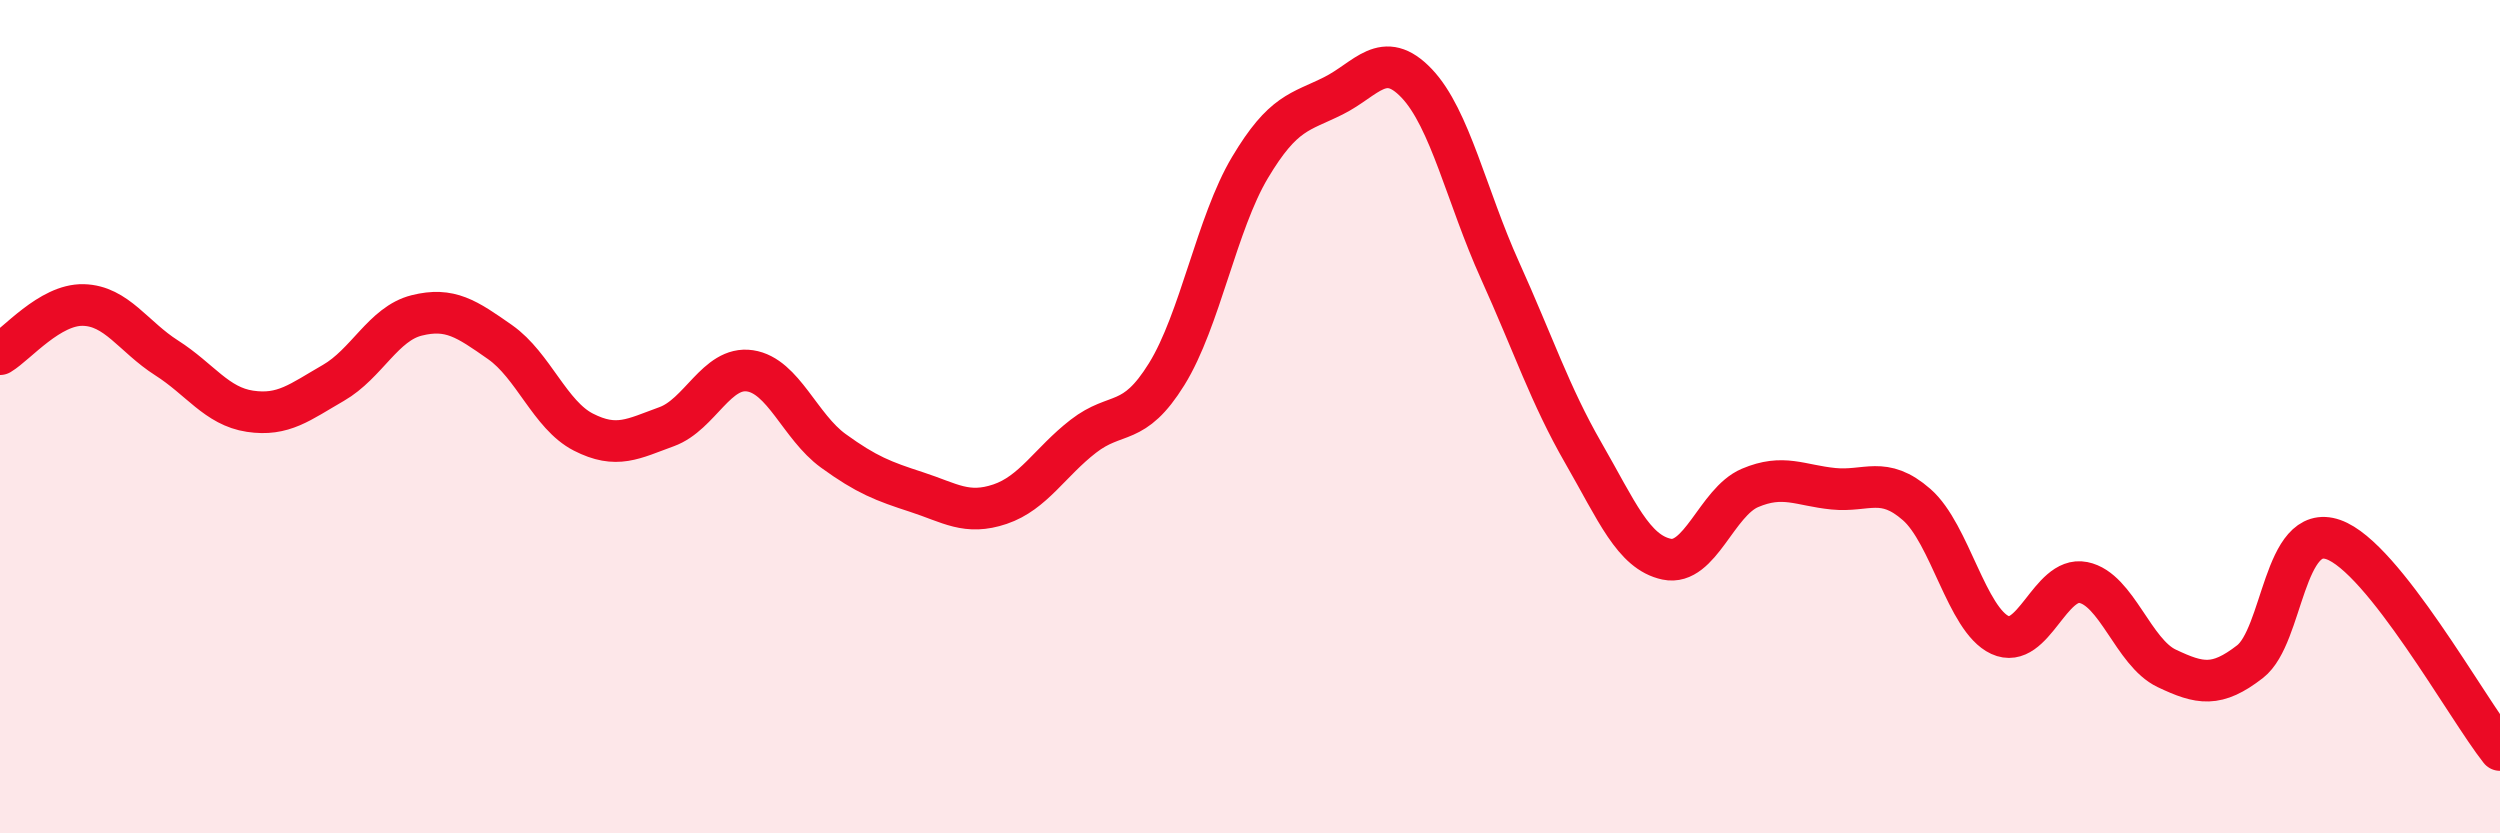
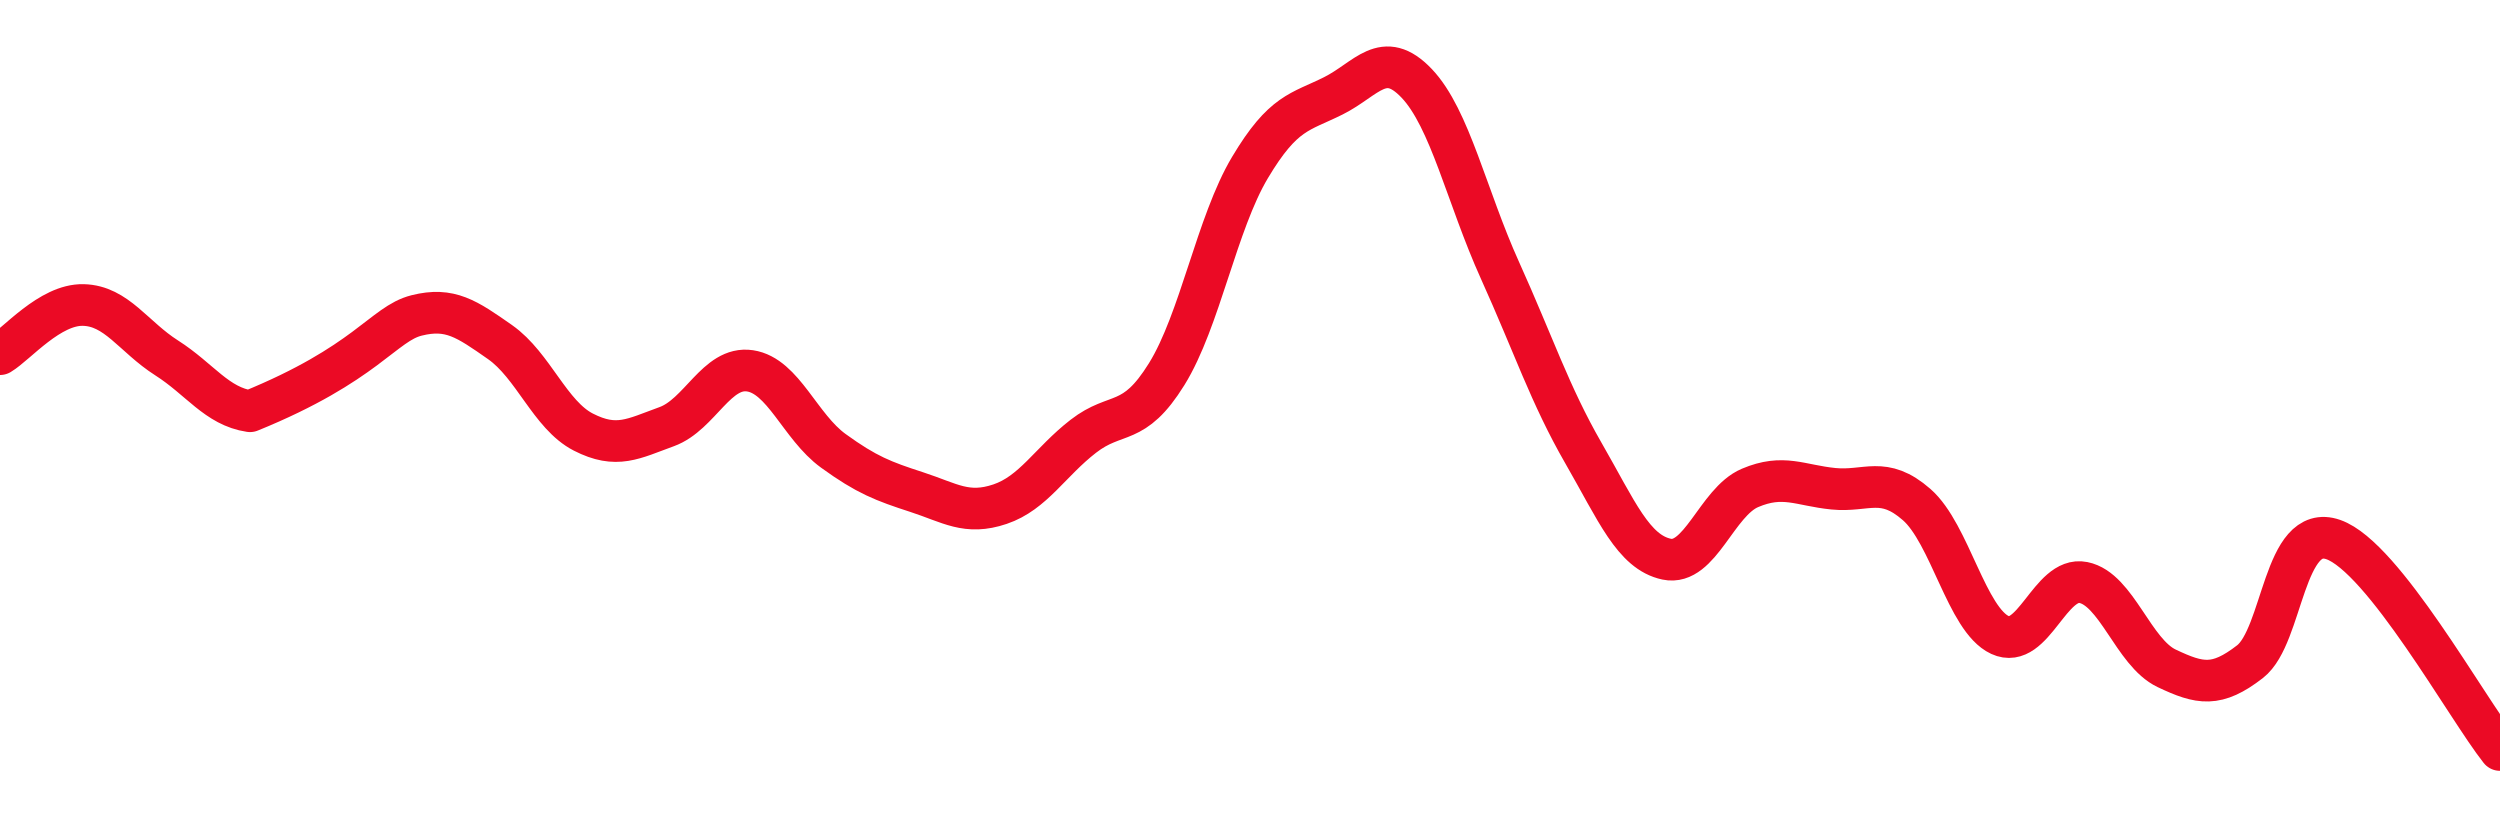
<svg xmlns="http://www.w3.org/2000/svg" width="60" height="20" viewBox="0 0 60 20">
-   <path d="M 0,8.5 C 0.4,8.26 1.2,7.3 2,7.32 C 2.8,7.34 3.2,8.08 4,8.59 C 4.8,9.1 5.2,9.75 6,9.87 C 6.8,9.99 7.2,9.65 8,9.19 C 8.8,8.73 9.2,7.77 10,7.57 C 10.8,7.37 11.2,7.65 12,8.21 C 12.8,8.77 13.2,9.96 14,10.37 C 14.8,10.78 15.2,10.53 16,10.24 C 16.8,9.95 17.2,8.78 18,8.9 C 18.8,9.02 19.2,10.24 20,10.82 C 20.8,11.4 21.2,11.55 22,11.81 C 22.8,12.07 23.2,12.37 24,12.1 C 24.8,11.83 25.2,11.09 26,10.47 C 26.8,9.85 27.2,10.27 28,8.98 C 28.8,7.69 29.2,5.36 30,4.02 C 30.8,2.68 31.2,2.7 32,2.3 C 32.8,1.9 33.2,1.16 34,2 C 34.8,2.84 35.2,4.72 36,6.49 C 36.8,8.26 37.2,9.48 38,10.87 C 38.8,12.26 39.2,13.25 40,13.42 C 40.8,13.59 41.2,12.05 42,11.71 C 42.8,11.37 43.2,11.65 44,11.73 C 44.8,11.81 45.2,11.41 46,12.11 C 46.8,12.81 47.2,14.87 48,15.24 C 48.8,15.61 49.2,13.82 50,13.98 C 50.8,14.14 51.2,15.66 52,16.04 C 52.8,16.42 53.2,16.5 54,15.88 C 54.8,15.26 54.8,12.53 56,12.95 C 57.2,13.37 59.2,16.99 60,18L60 20L0 20Z" fill="#EB0A25" opacity="0.1" stroke-linecap="round" stroke-linejoin="round" />
-   <path d="M 0,8.5 C 0.4,8.26 1.2,7.3 2,7.32 C 2.8,7.34 3.2,8.08 4,8.59 C 4.8,9.1 5.2,9.75 6,9.87 C 6.8,9.99 7.2,9.65 8,9.19 C 8.8,8.73 9.2,7.77 10,7.57 C 10.8,7.37 11.2,7.65 12,8.21 C 12.8,8.77 13.2,9.96 14,10.37 C 14.8,10.78 15.2,10.53 16,10.24 C 16.8,9.95 17.2,8.78 18,8.9 C 18.8,9.02 19.2,10.24 20,10.82 C 20.8,11.4 21.2,11.55 22,11.81 C 22.8,12.07 23.2,12.37 24,12.1 C 24.8,11.83 25.2,11.09 26,10.47 C 26.8,9.85 27.2,10.27 28,8.98 C 28.8,7.69 29.2,5.36 30,4.02 C 30.8,2.68 31.2,2.7 32,2.3 C 32.8,1.9 33.2,1.16 34,2 C 34.8,2.84 35.2,4.72 36,6.49 C 36.8,8.26 37.2,9.48 38,10.87 C 38.8,12.26 39.2,13.25 40,13.42 C 40.8,13.59 41.2,12.05 42,11.71 C 42.8,11.37 43.2,11.65 44,11.73 C 44.8,11.81 45.2,11.41 46,12.11 C 46.8,12.81 47.2,14.87 48,15.24 C 48.8,15.61 49.2,13.82 50,13.98 C 50.8,14.14 51.2,15.66 52,16.04 C 52.8,16.42 53.2,16.5 54,15.88 C 54.8,15.26 54.8,12.53 56,12.95 C 57.2,13.37 59.2,16.99 60,18" stroke="#EB0A25" stroke-width="1" fill="none" stroke-linecap="round" stroke-linejoin="round" />
+   <path d="M 0,8.5 C 0.4,8.26 1.2,7.3 2,7.32 C 2.8,7.34 3.2,8.08 4,8.59 C 4.8,9.1 5.2,9.75 6,9.87 C 8.8,8.73 9.2,7.77 10,7.57 C 10.8,7.37 11.2,7.65 12,8.21 C 12.8,8.77 13.2,9.96 14,10.37 C 14.8,10.78 15.2,10.53 16,10.24 C 16.8,9.95 17.2,8.78 18,8.9 C 18.8,9.02 19.2,10.24 20,10.82 C 20.8,11.4 21.2,11.55 22,11.81 C 22.8,12.07 23.2,12.37 24,12.1 C 24.8,11.83 25.2,11.09 26,10.47 C 26.8,9.85 27.2,10.27 28,8.98 C 28.8,7.69 29.2,5.36 30,4.02 C 30.8,2.68 31.2,2.7 32,2.3 C 32.8,1.9 33.2,1.16 34,2 C 34.8,2.84 35.2,4.72 36,6.49 C 36.8,8.26 37.2,9.48 38,10.87 C 38.8,12.26 39.2,13.25 40,13.42 C 40.8,13.59 41.2,12.05 42,11.71 C 42.8,11.37 43.2,11.65 44,11.73 C 44.8,11.81 45.2,11.41 46,12.11 C 46.8,12.81 47.2,14.87 48,15.24 C 48.8,15.61 49.2,13.82 50,13.98 C 50.8,14.14 51.2,15.66 52,16.04 C 52.8,16.42 53.2,16.5 54,15.88 C 54.8,15.26 54.8,12.53 56,12.95 C 57.2,13.37 59.2,16.99 60,18" stroke="#EB0A25" stroke-width="1" fill="none" stroke-linecap="round" stroke-linejoin="round" />
</svg>